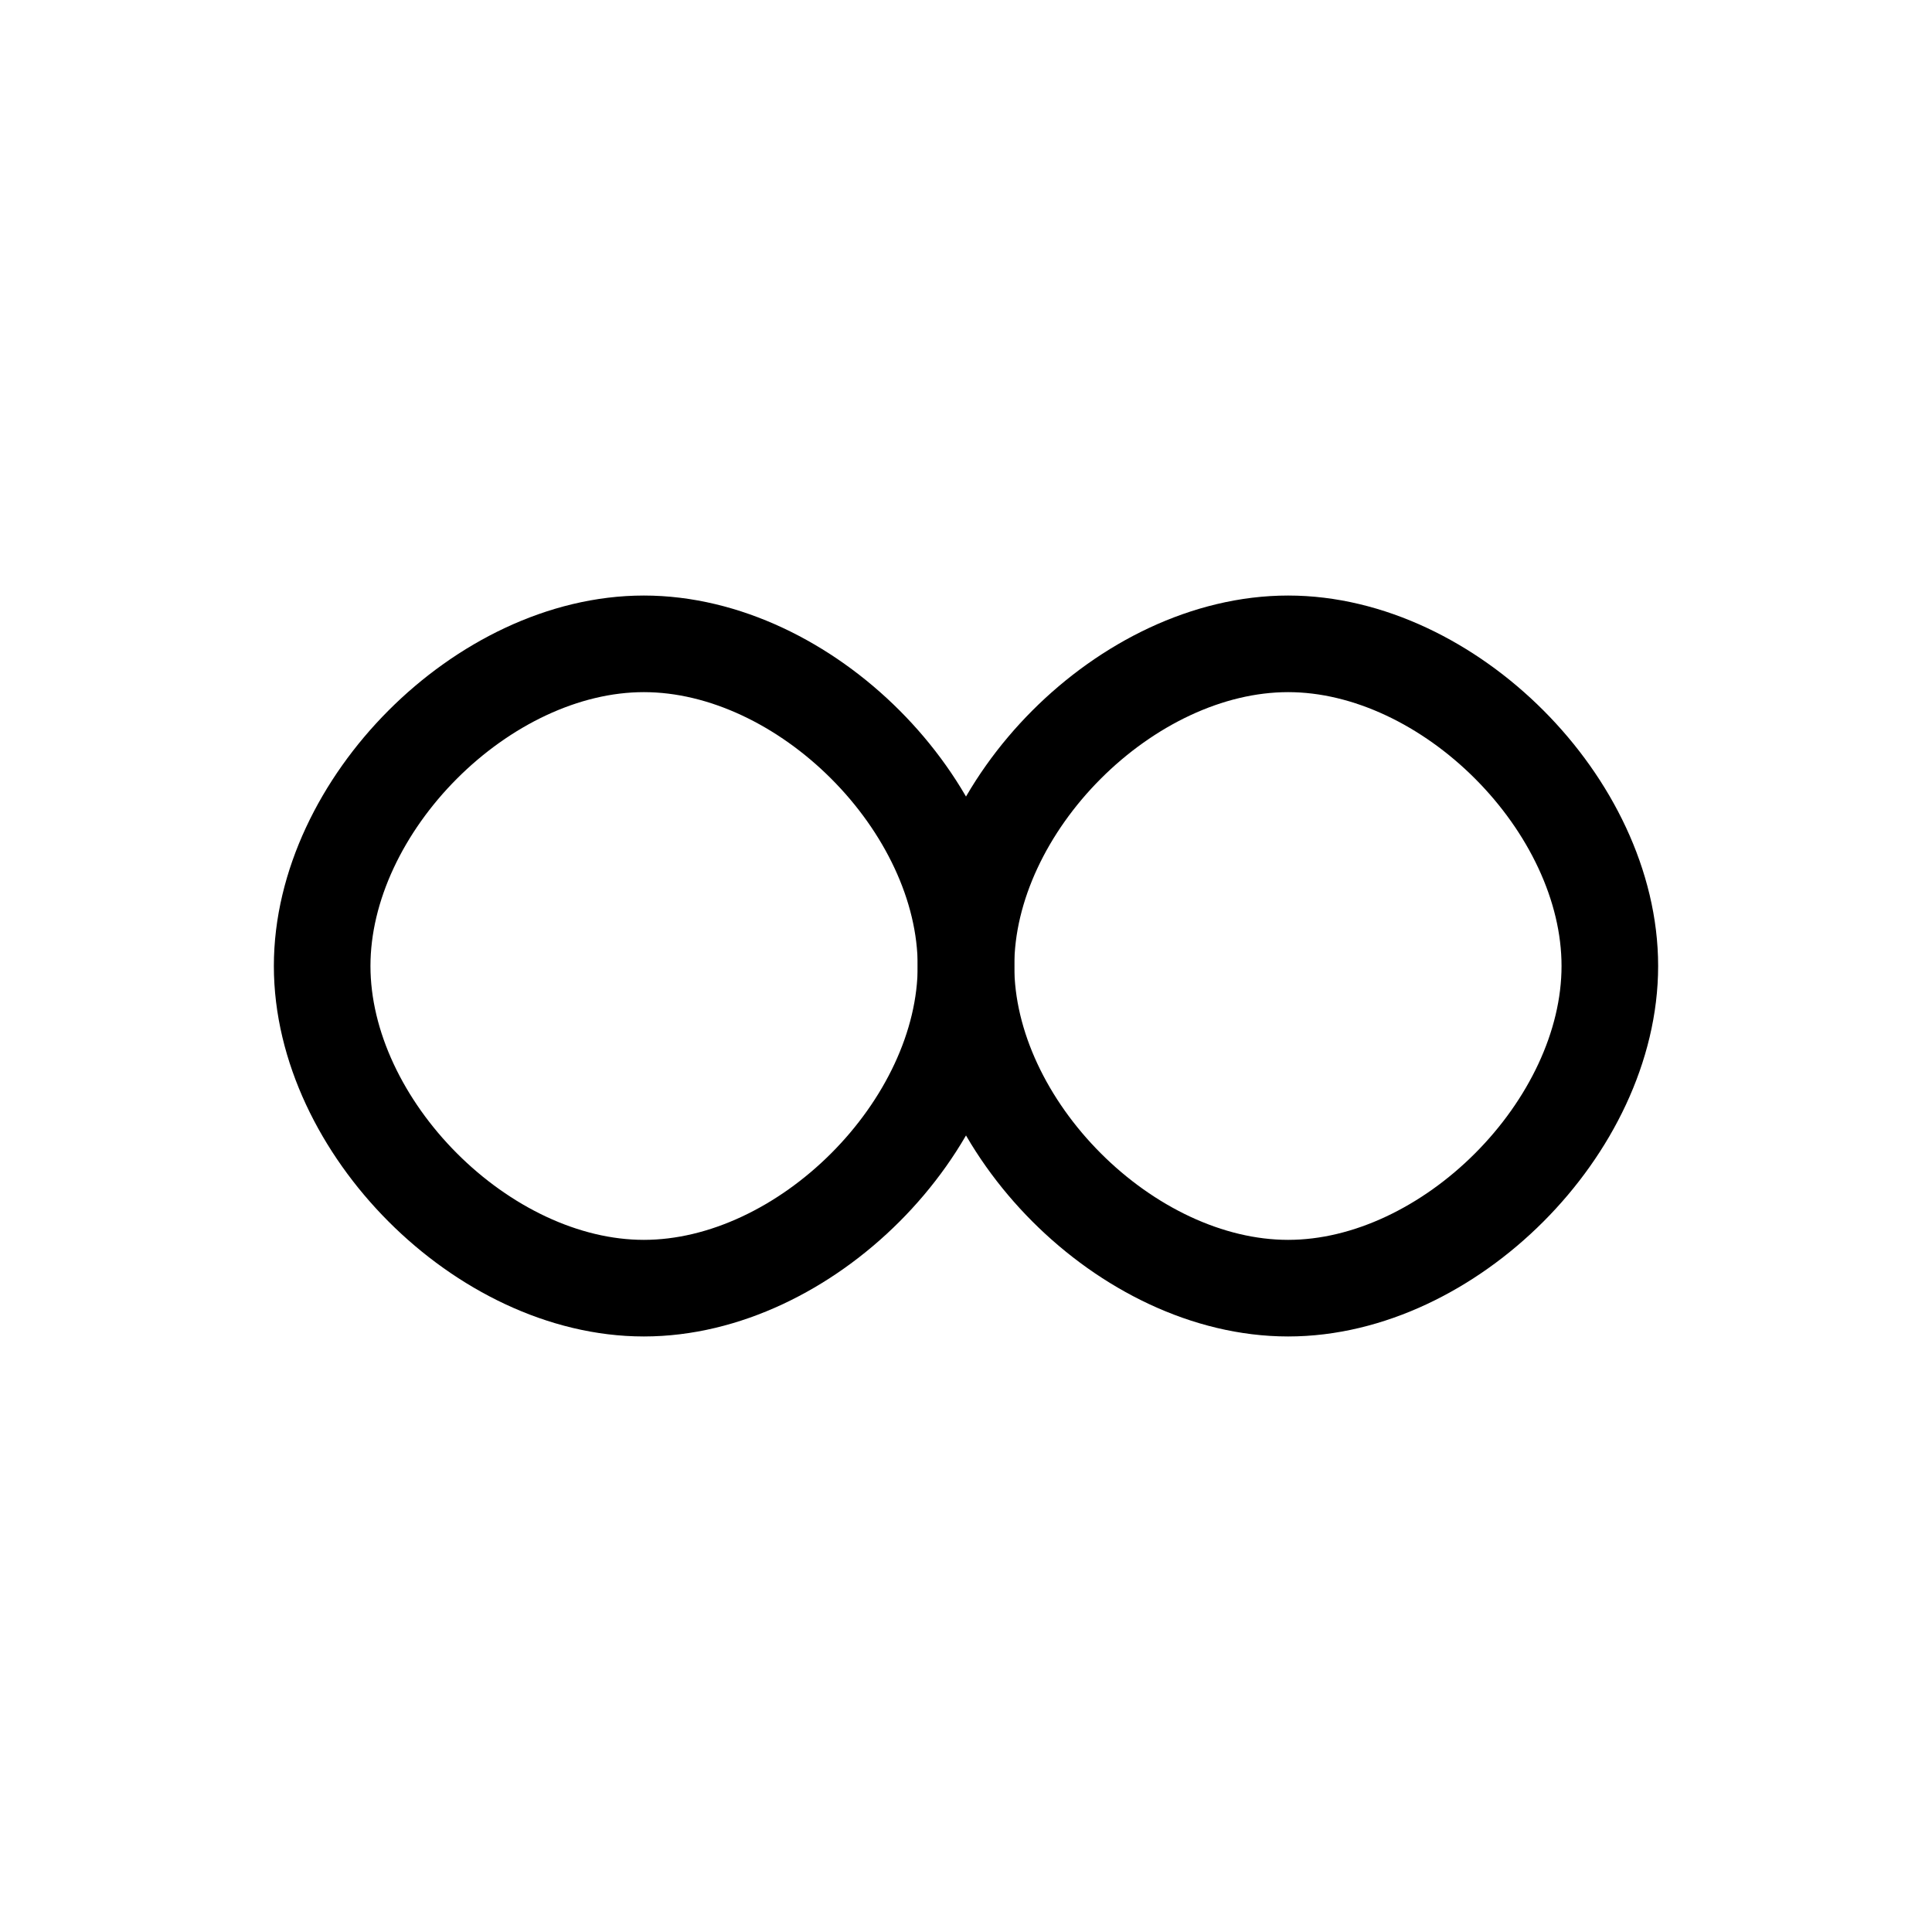
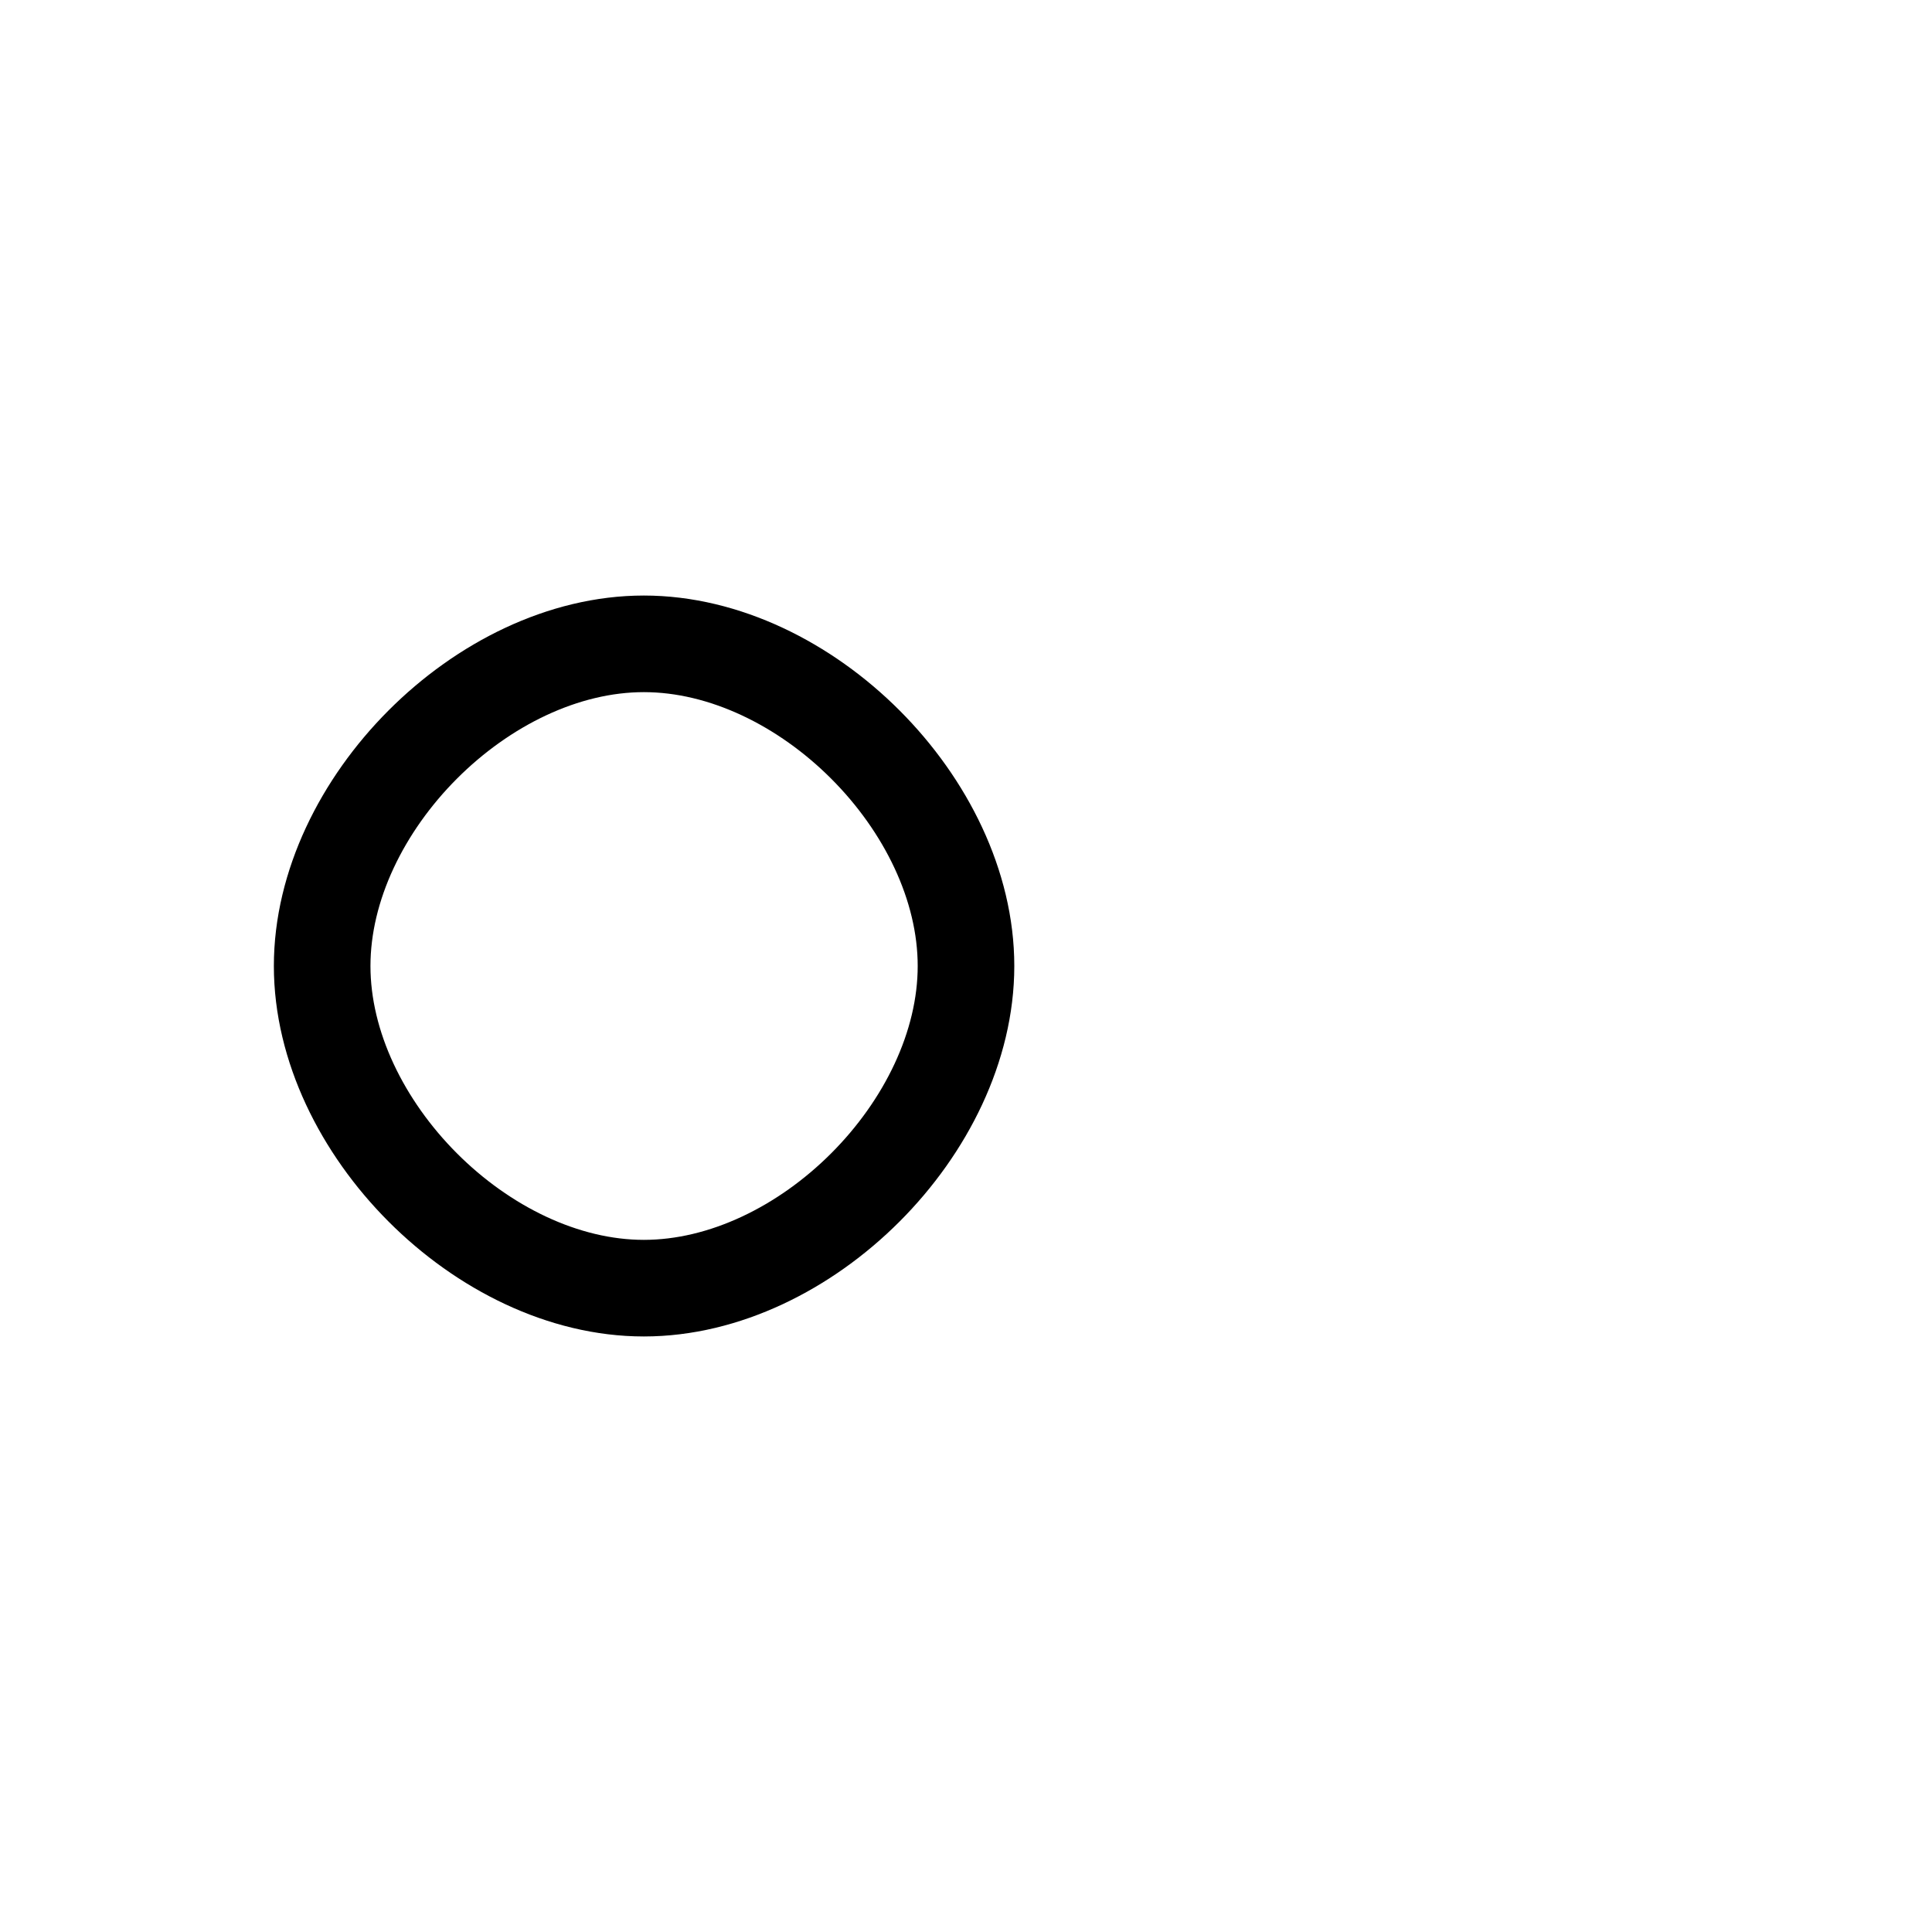
<svg xmlns="http://www.w3.org/2000/svg" width="40" height="40" viewBox="0 0 40 40" fill="none">
  <path d="M20 20C20 16.67 16.67 13.33 13.33 13.33C10 13.33 6.67 16.67 6.67 20C6.67 23.33 10 26.67 13.33 26.67C16.67 26.67 20 23.33 20 20Z" stroke="currentColor" stroke-width="2" fill="none" />
-   <path d="M33.33 20C33.33 23.33 30 26.67 26.67 26.67C23.33 26.67 20 23.33 20 20C20 16.67 23.33 13.33 26.67 13.33C30 13.33 33.33 16.67 33.33 20Z" stroke="currentColor" stroke-width="2" fill="none" />
</svg>